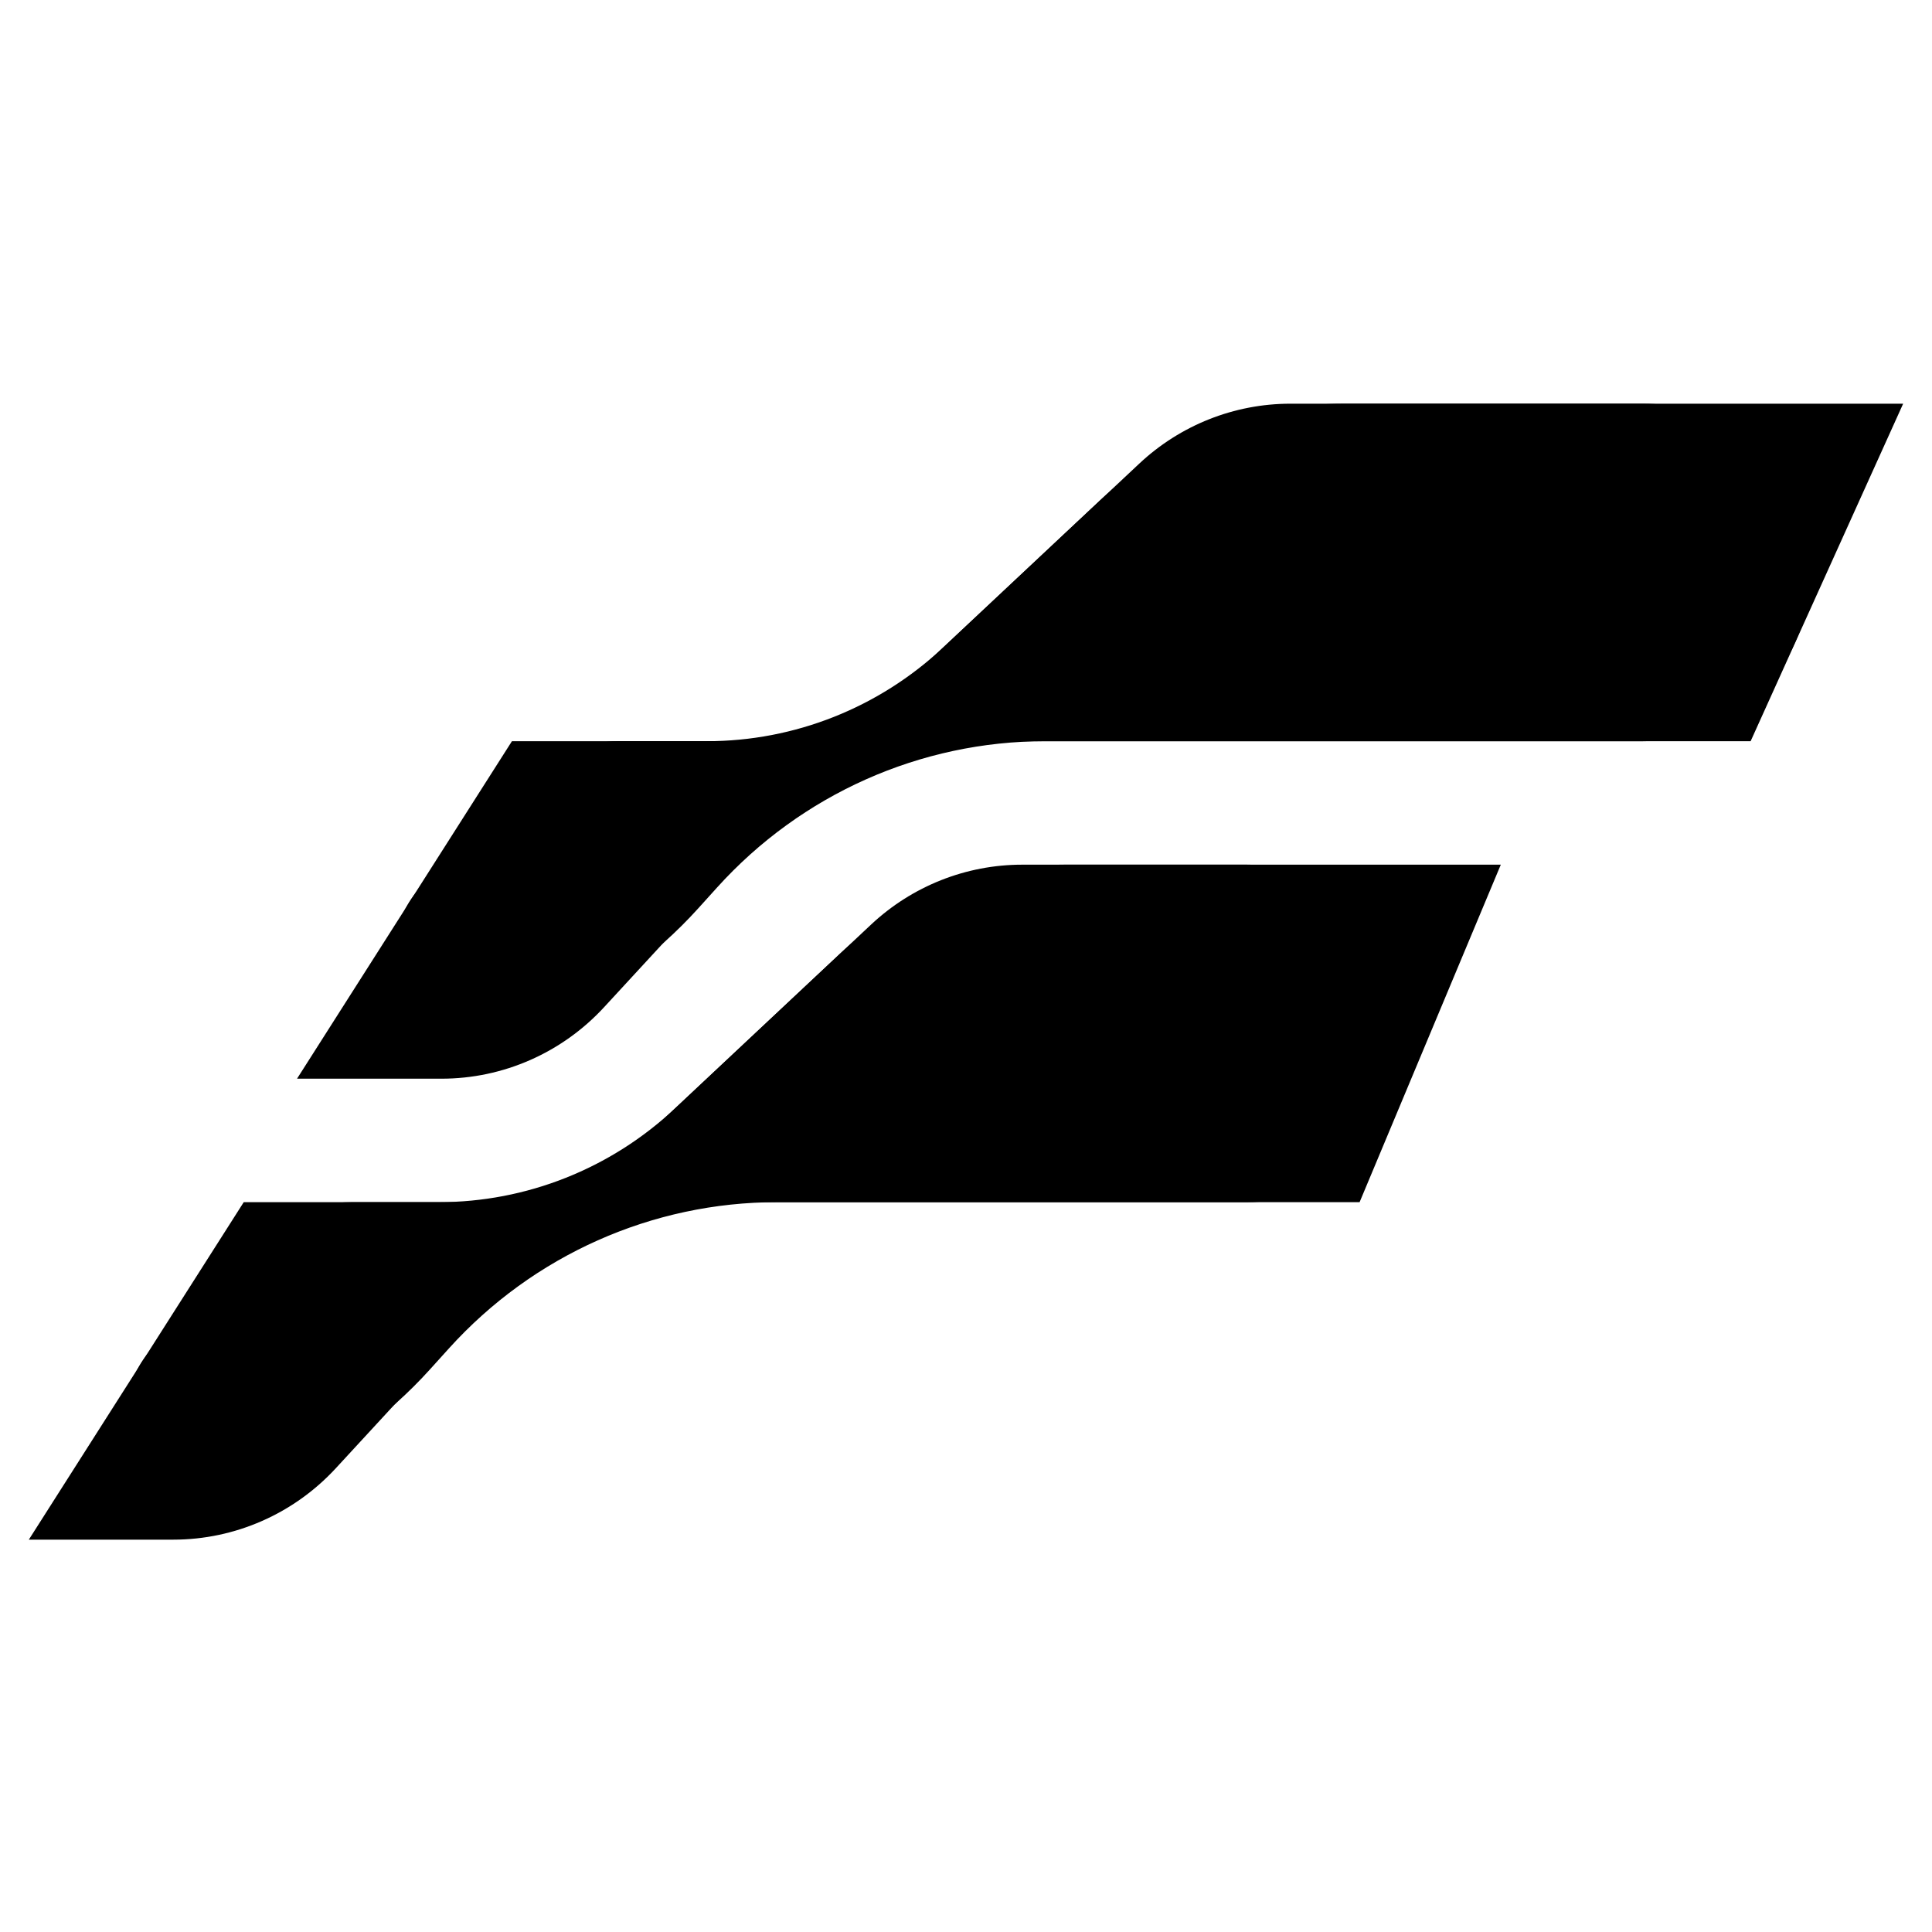
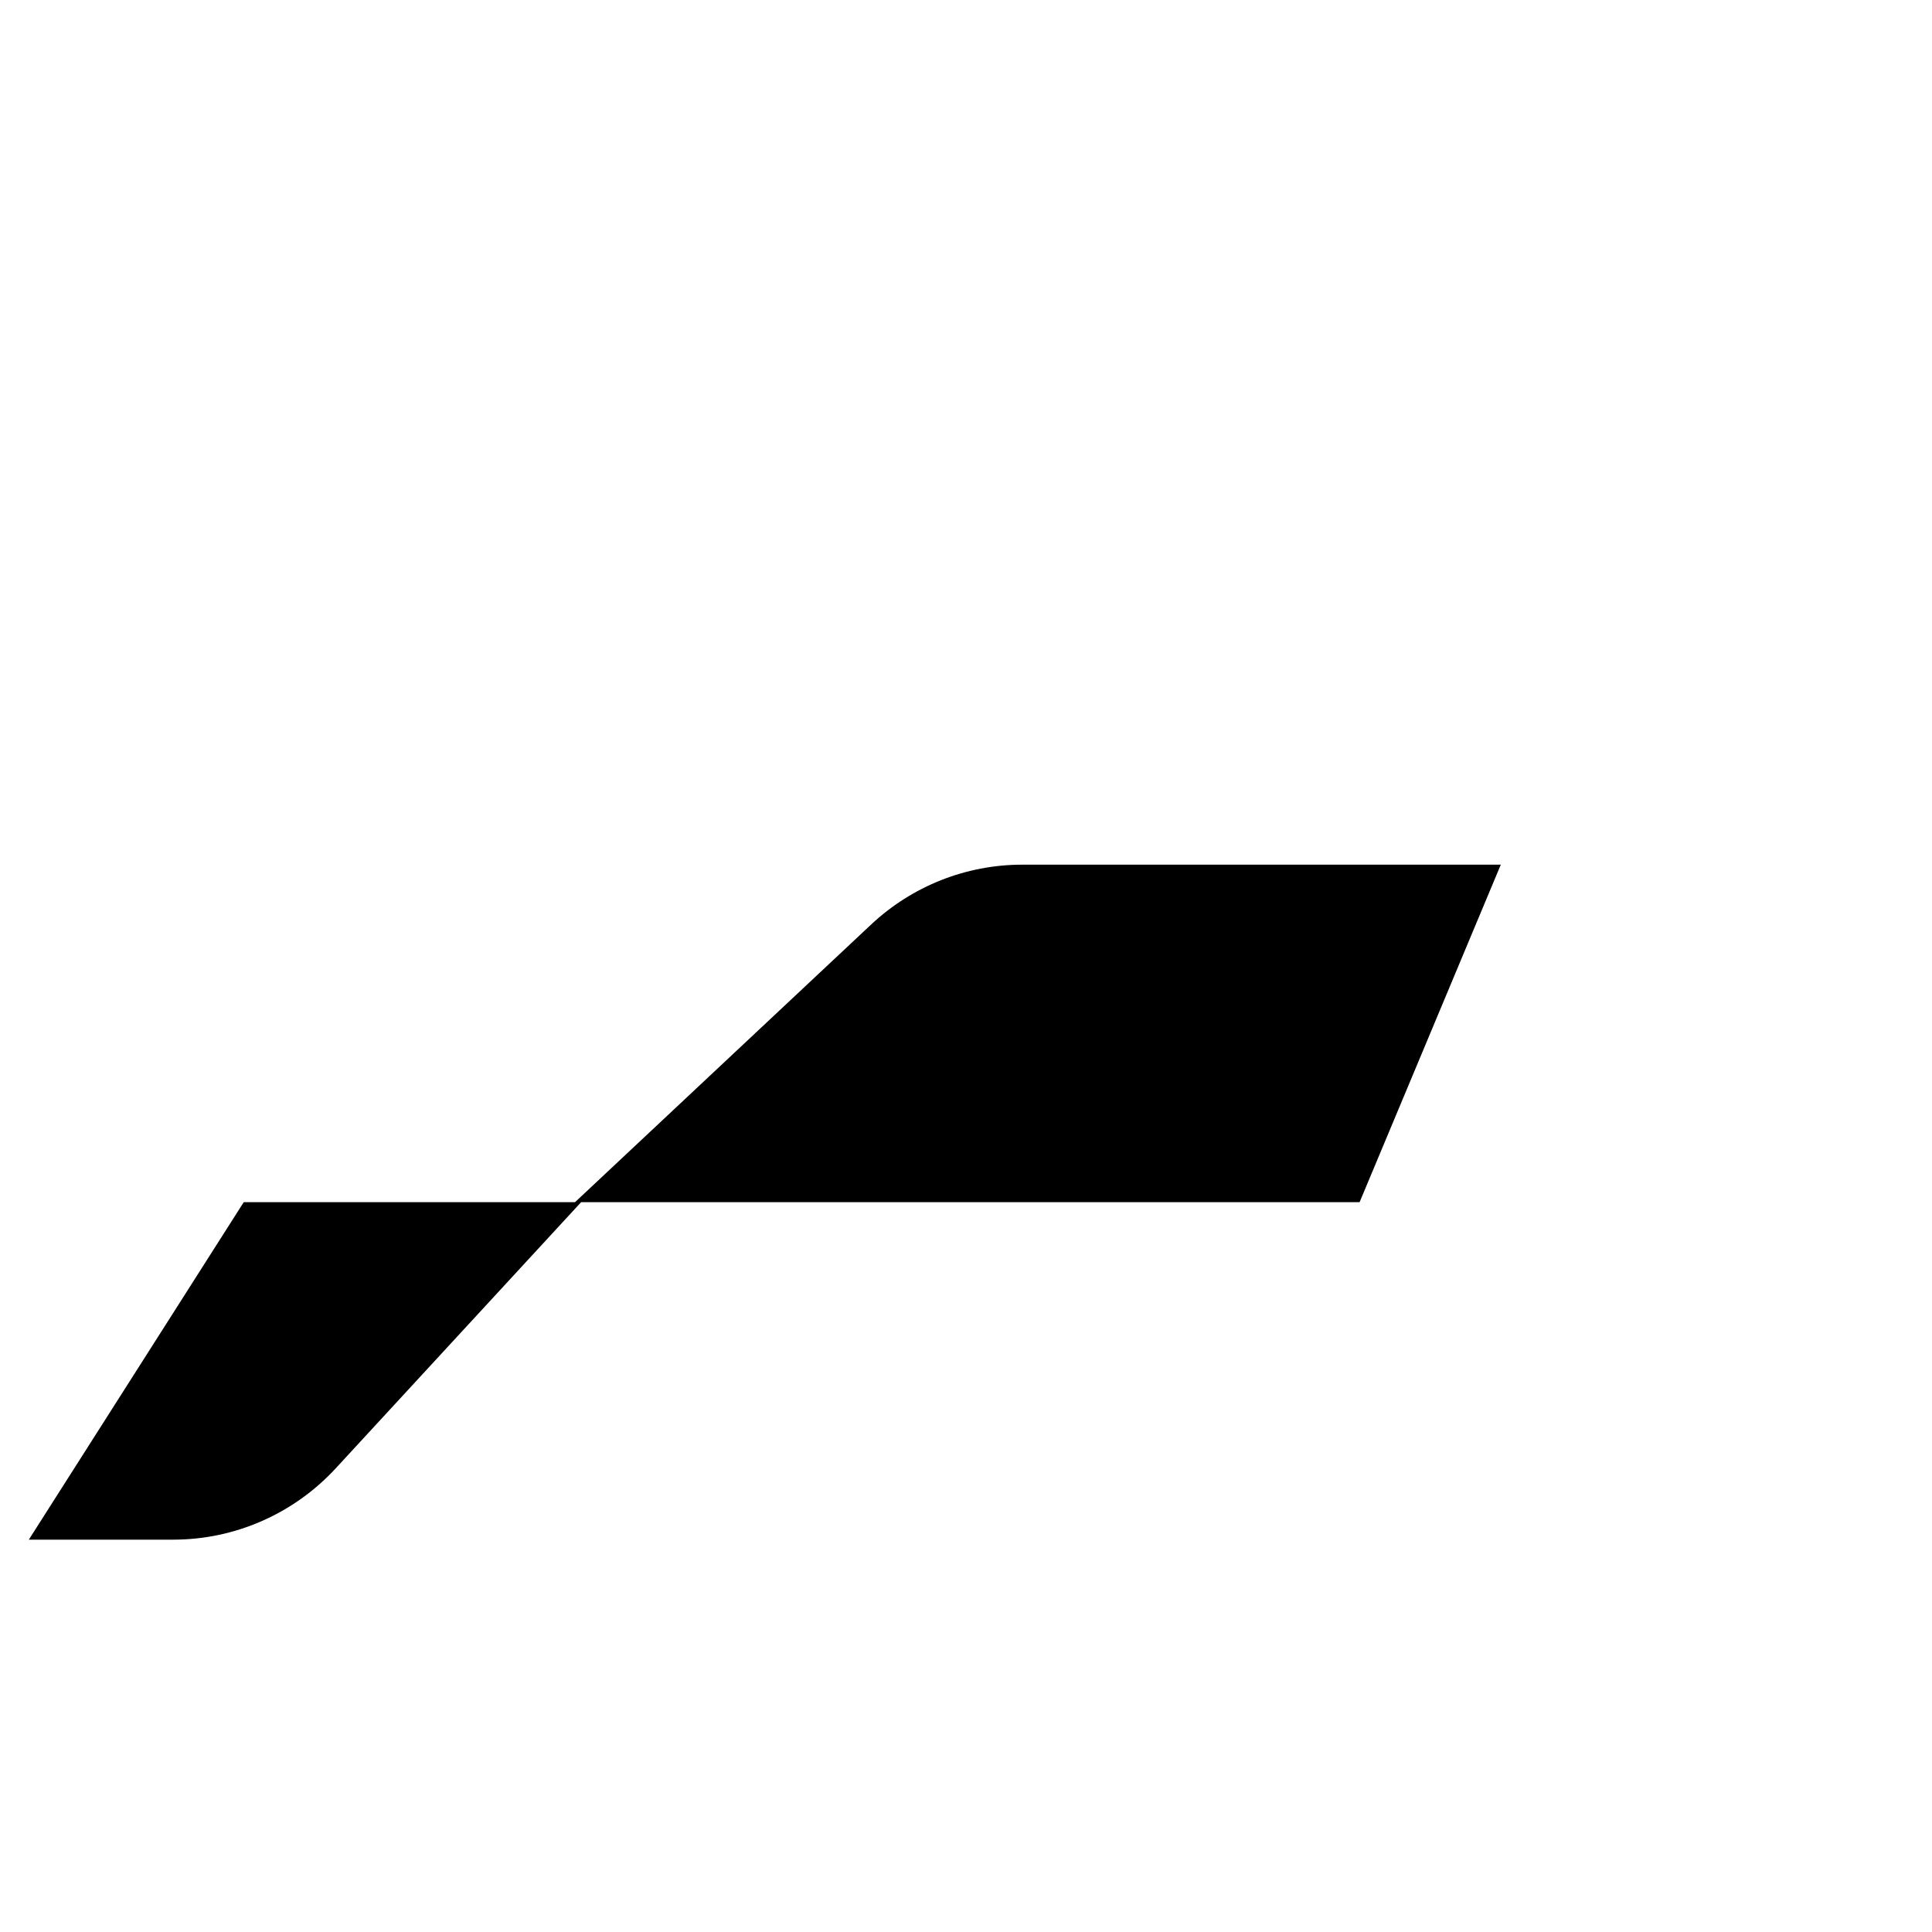
<svg xmlns="http://www.w3.org/2000/svg" width="128" height="128" viewBox="0 0 128 128" fill="none">
-   <path d="M118.927 42.569C122.273 35.165 116.916 26.746 108.859 26.746H89.055C83.05 26.746 77.267 29.04 72.866 33.166L62.486 42.899C58.23 46.889 52.639 49.106 46.832 49.106L41.058 49.106C38.435 49.106 35.928 50.194 34.122 52.115L27.927 58.705C23.865 63.027 27.375 70.113 33.235 69.421C34.292 69.296 35.301 68.902 36.168 68.277L41.612 64.349C43.295 63.134 44.846 61.744 46.241 60.202L47.515 58.792C53.092 52.621 60.982 49.106 69.253 49.106L108.858 49.106C113.192 49.106 117.127 46.551 118.927 42.569Z" fill="black" />
-   <path d="M85.491 26.746C81.777 26.746 78.2 28.165 75.478 30.717L55.865 49.106L33.917 49.106L19.679 71.466H29.25C33.335 71.466 37.237 69.751 40.021 66.731L56.269 49.106L115.984 49.106L126.089 26.746H85.491Z" fill="black" />
-   <path d="M92.656 73.109C96.002 65.705 90.645 57.287 82.588 57.287H70.532C65.012 57.287 59.696 59.395 55.65 63.188L44.717 73.439C40.462 77.429 34.87 79.647 29.063 79.647H23.29C20.667 79.647 18.159 80.734 16.353 82.656L10.158 89.246C6.096 93.567 9.606 100.654 15.466 99.961C16.523 99.836 17.532 99.442 18.399 98.817L23.843 94.889C25.526 93.675 27.078 92.285 28.472 90.742L29.746 89.332C35.323 83.162 43.213 79.647 51.484 79.647H82.588C86.922 79.647 90.857 77.091 92.656 73.109Z" fill="black" />
  <path d="M67.722 57.287C64.008 57.287 60.431 58.705 57.709 61.257L38.097 79.647H16.148L1.91 102.006H11.481C15.566 102.006 19.468 100.291 22.252 97.271L38.501 79.647H90.077L99.432 57.287H67.722Z" fill="black" />
  <style>
        path { fill: #000; }
        @media (prefers-color-scheme: dark) {
            path { fill: #FFF; }
        }
    </style>
</svg>